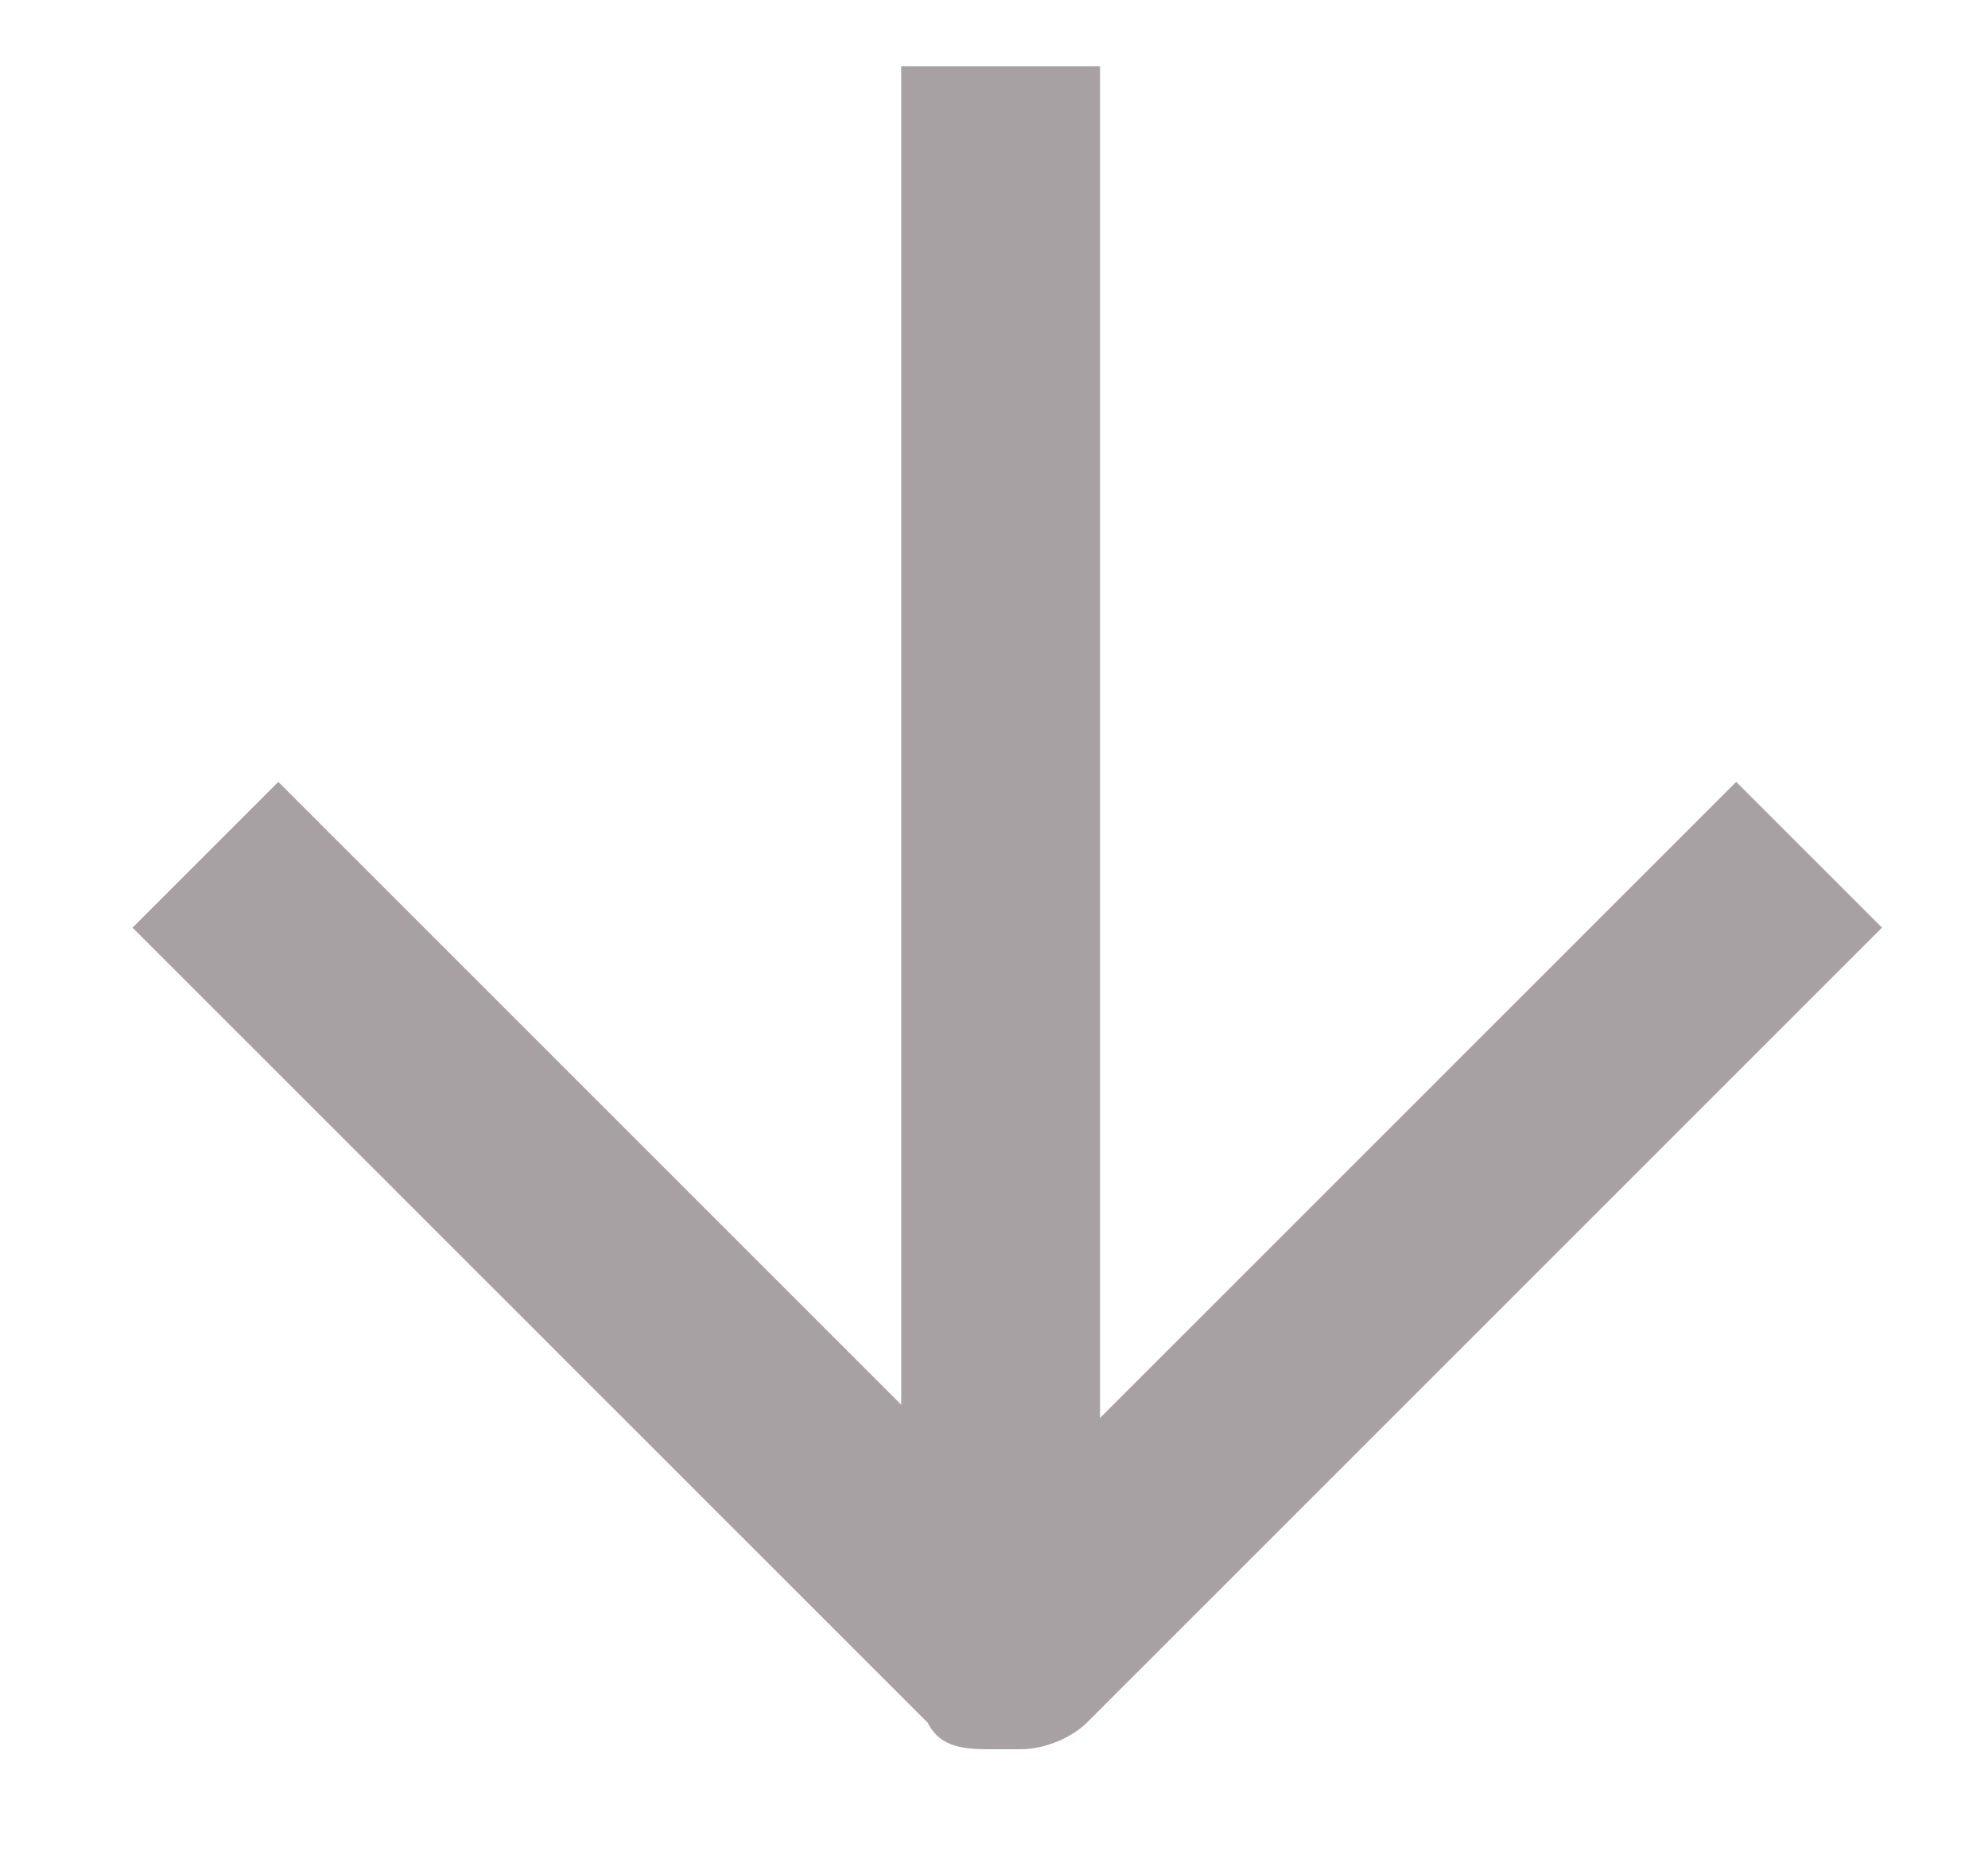
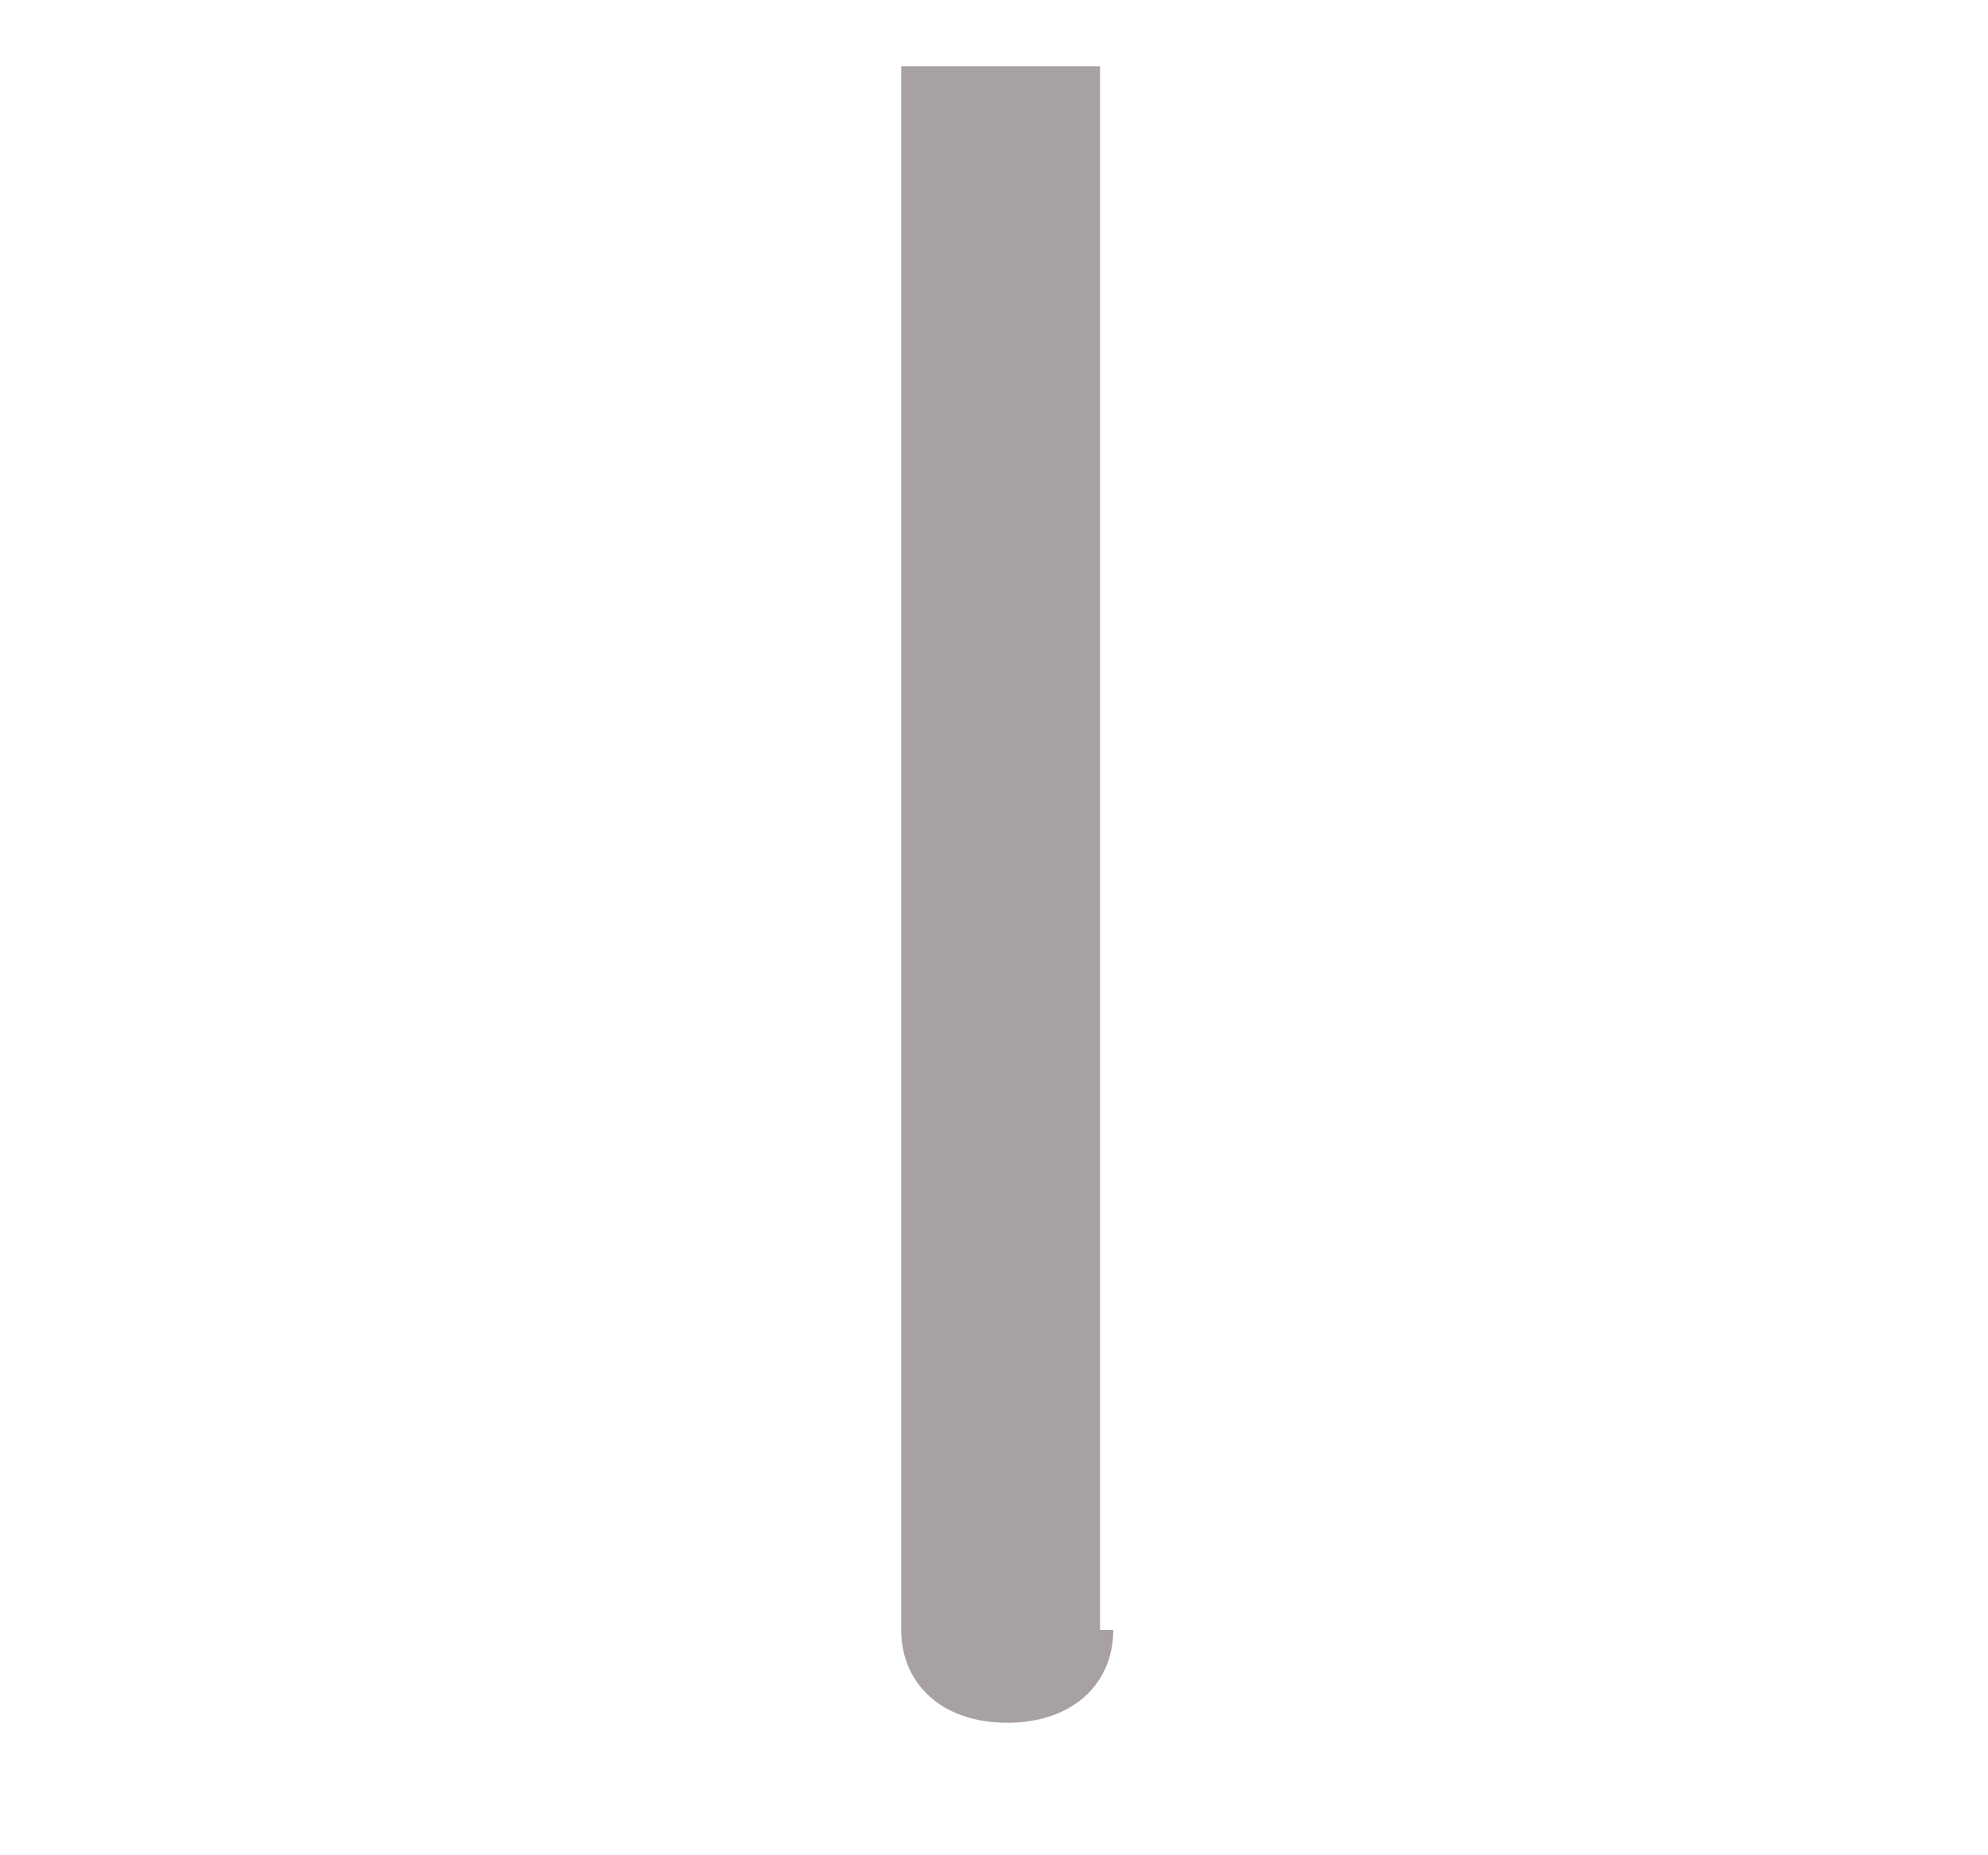
<svg xmlns="http://www.w3.org/2000/svg" version="1.1" viewBox="0 0 15 14">
  <defs>
    <style>
      .cls-1 {
        fill: #a8a1a3;
      }
    </style>
  </defs>
  <g>
    <g id="Layer_1">
      <path class="cls-1" d="M6.8,12.3c0,.4.3.7.8.7s.8-.3.8-.7h-1.5ZM6.8.5v11.8h1.5V.5h-1.5Z" />
-       <path class="cls-1" d="M7.5,13.2c-.2,0-.4,0-.5-.2L1,7l1.1-1.1,5.5,5.5,5.5-5.5,1.1,1.1-6,6c-.1.1-.3.2-.5.2Z" />
    </g>
  </g>
</svg>